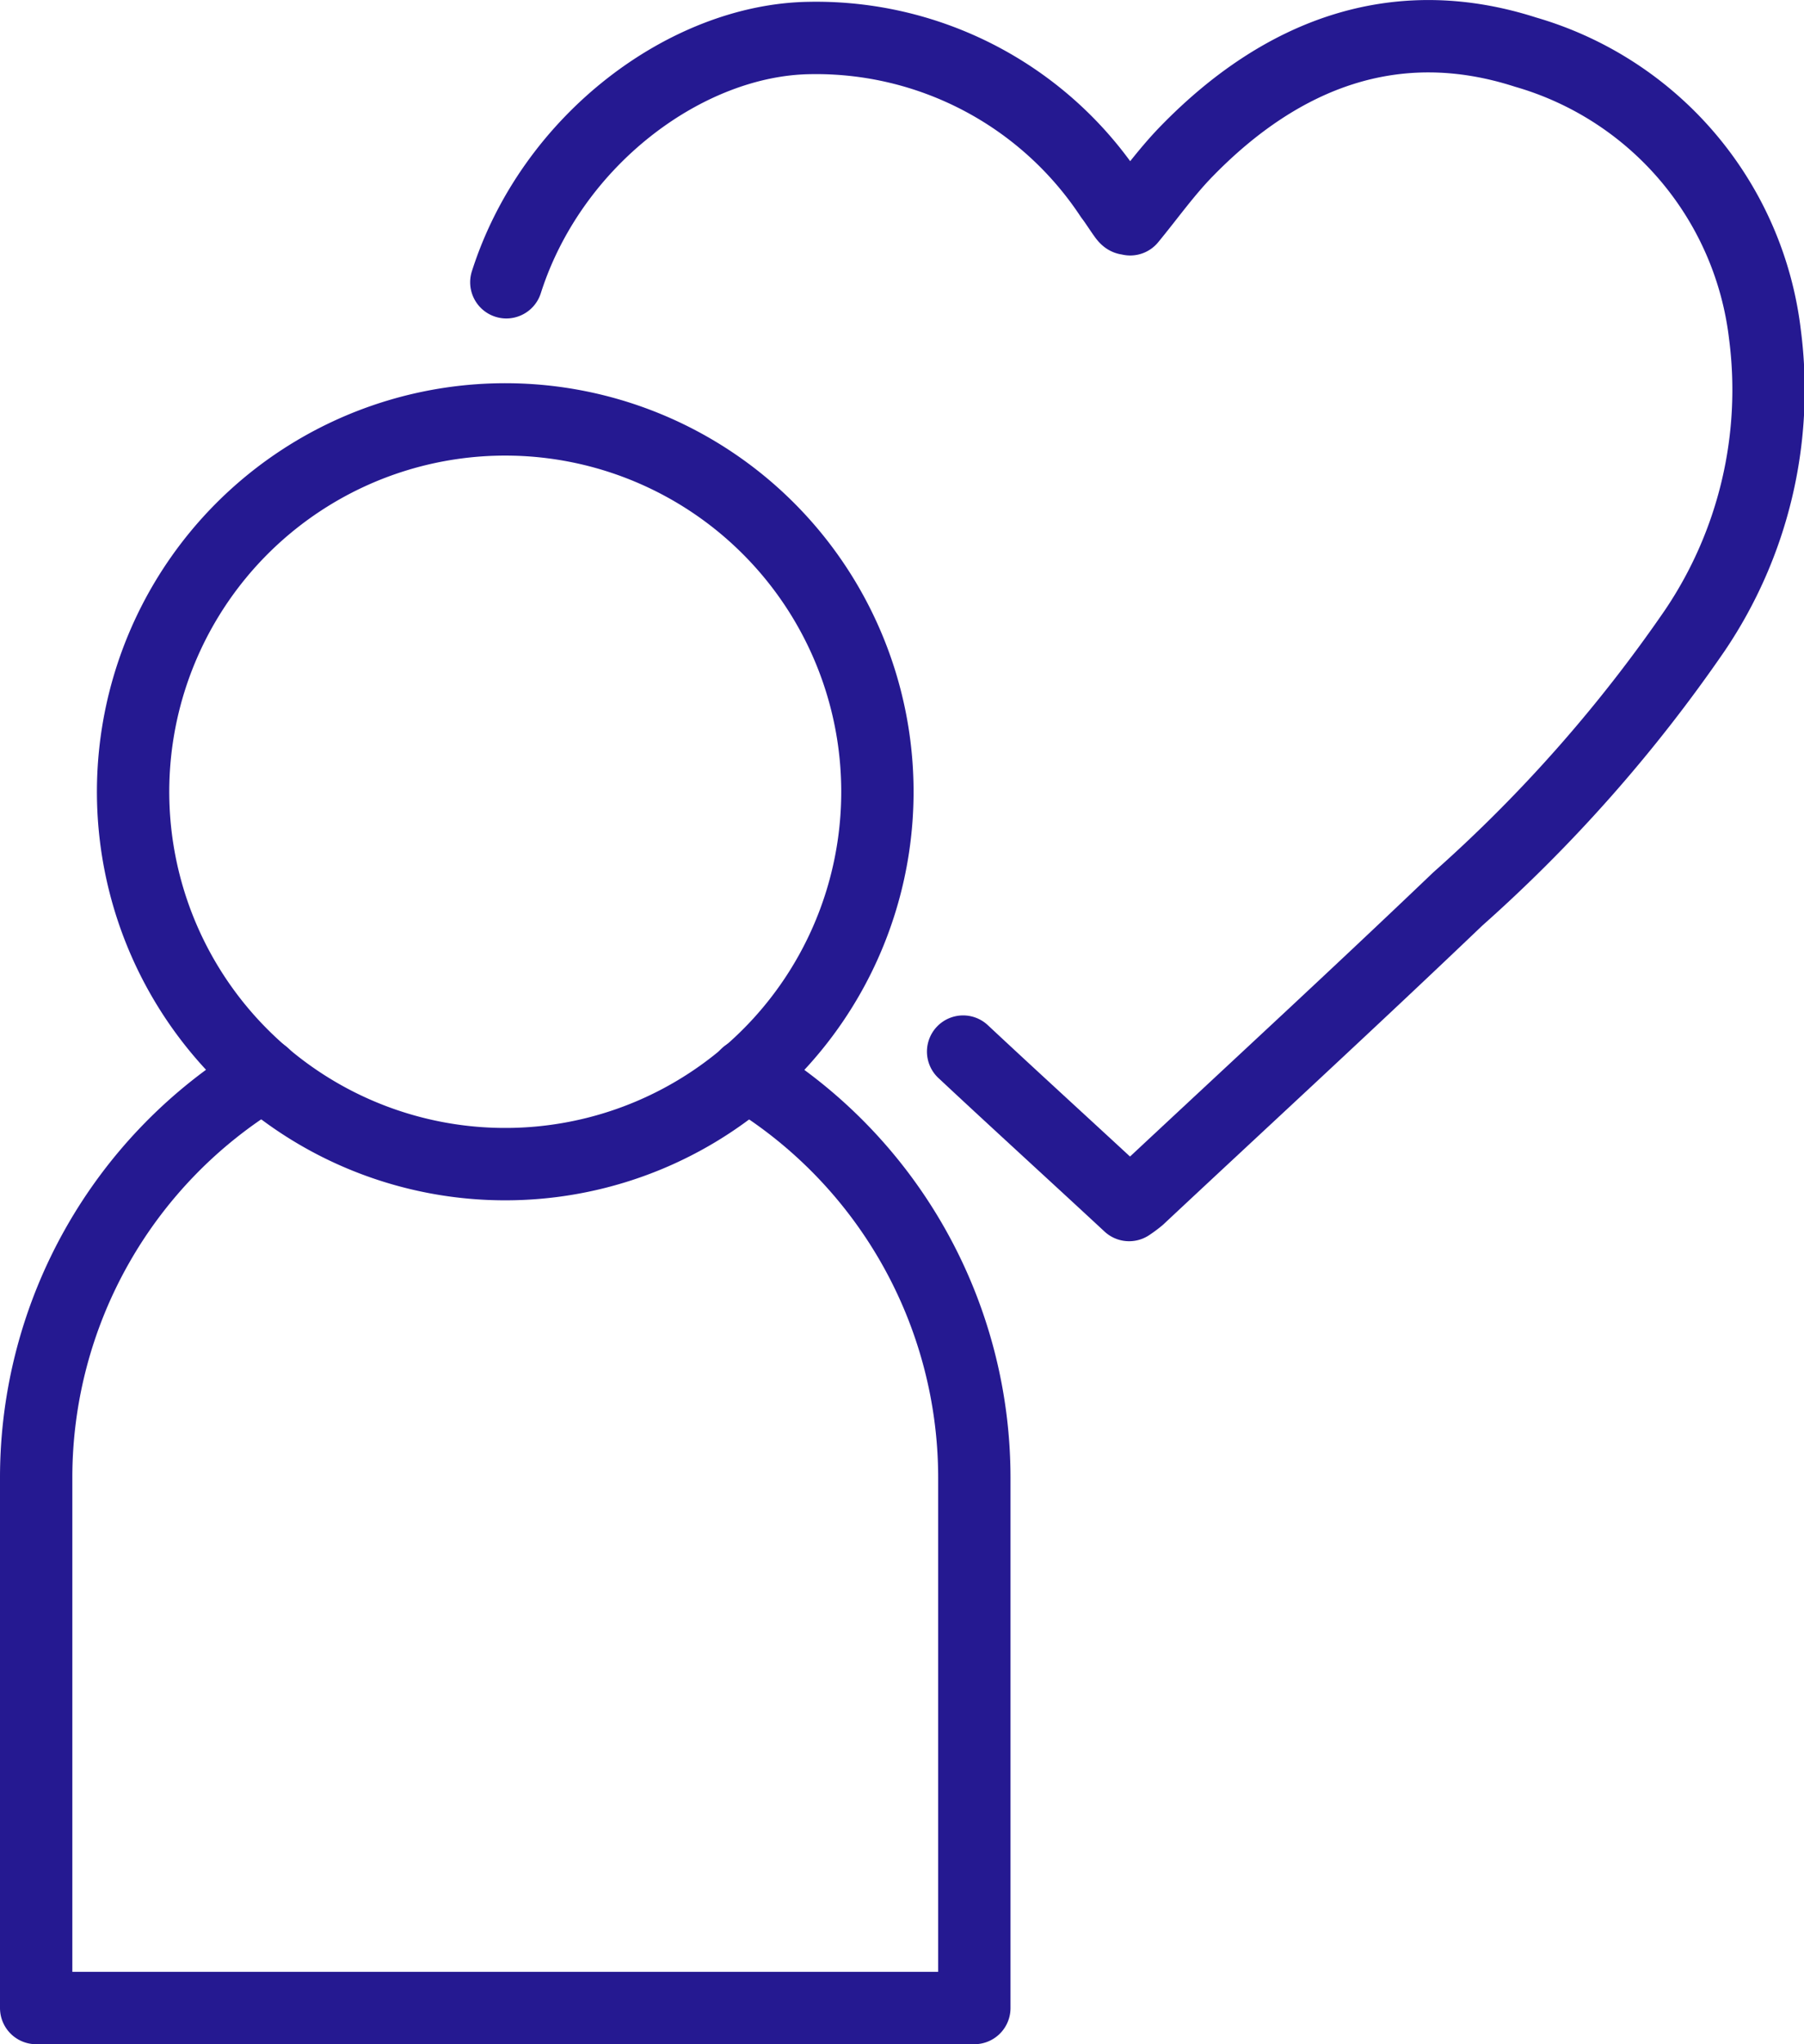
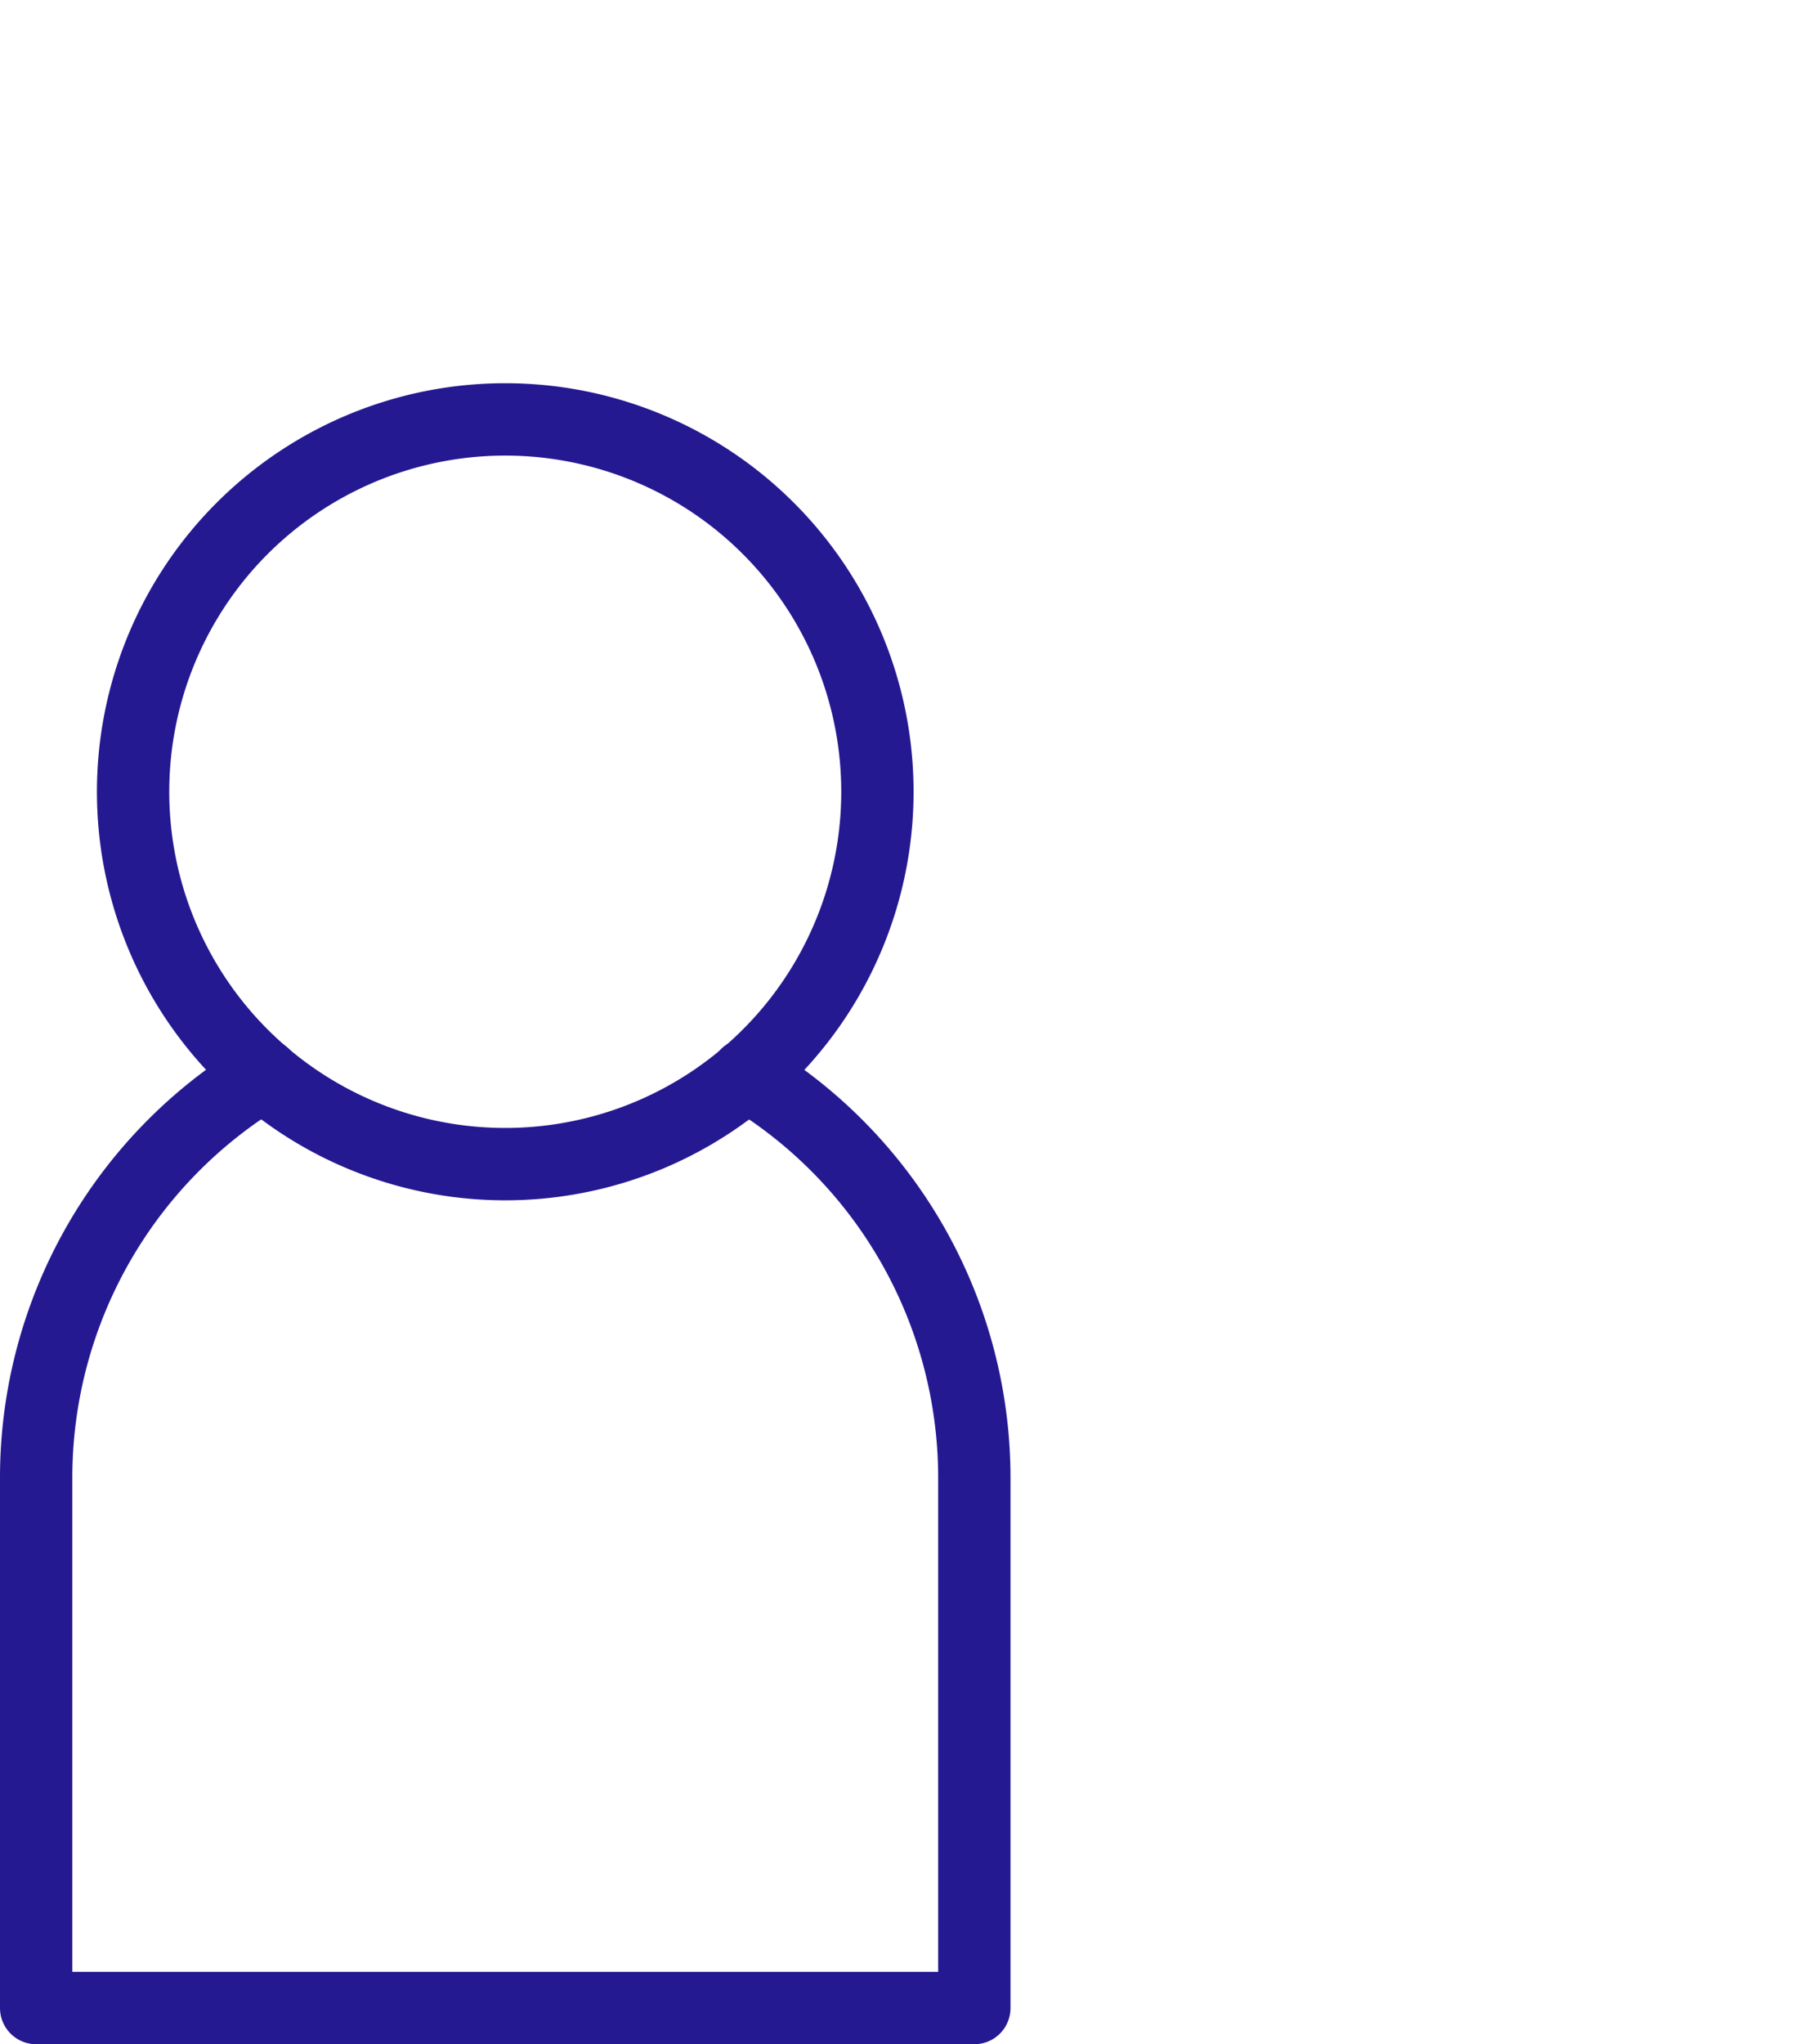
<svg xmlns="http://www.w3.org/2000/svg" viewBox="0 0 49.88 56.49">
  <defs>
    <style>.cls-1{fill:none;stroke:#251991;stroke-linecap:round;stroke-linejoin:round;stroke-width:2px;fill-rule:evenodd;}</style>
  </defs>
  <title>Asset 1</title>
  <g id="Layer_2" data-name="Layer 2">
    <g id="Illustrations">
-       <path class="cls-1" d="M14,7.8c1.26-3.95,5-6.7,8.38-6.75a9.76,9.76,0,0,1,8.33,4.38c.13.17.24.35.37.53s.09,0,.17.1c.52-.63,1-1.31,1.58-1.9,2.6-2.66,5.74-3.88,9.35-2.72a9.25,9.25,0,0,1,6.62,7.8,11.87,11.87,0,0,1-1.95,8.2,40.8,40.8,0,0,1-6.54,7.4c-2.91,2.78-5.88,5.51-8.82,8.26a3.16,3.16,0,0,1-.27.2c-1.53-1.42-3.07-2.82-4.59-4.24" />
      <path class="cls-1" d="M24.26,21.88A10.29,10.29,0,1,1,14,11.59,10.29,10.29,0,0,1,24.26,21.88Z" />
      <path class="cls-1" d="M7.29,29.7A13,13,0,0,0,1,40.82V55.49H26.94V40.82a13,13,0,0,0-6.3-11.12" />
    </g>
  </g>
</svg>